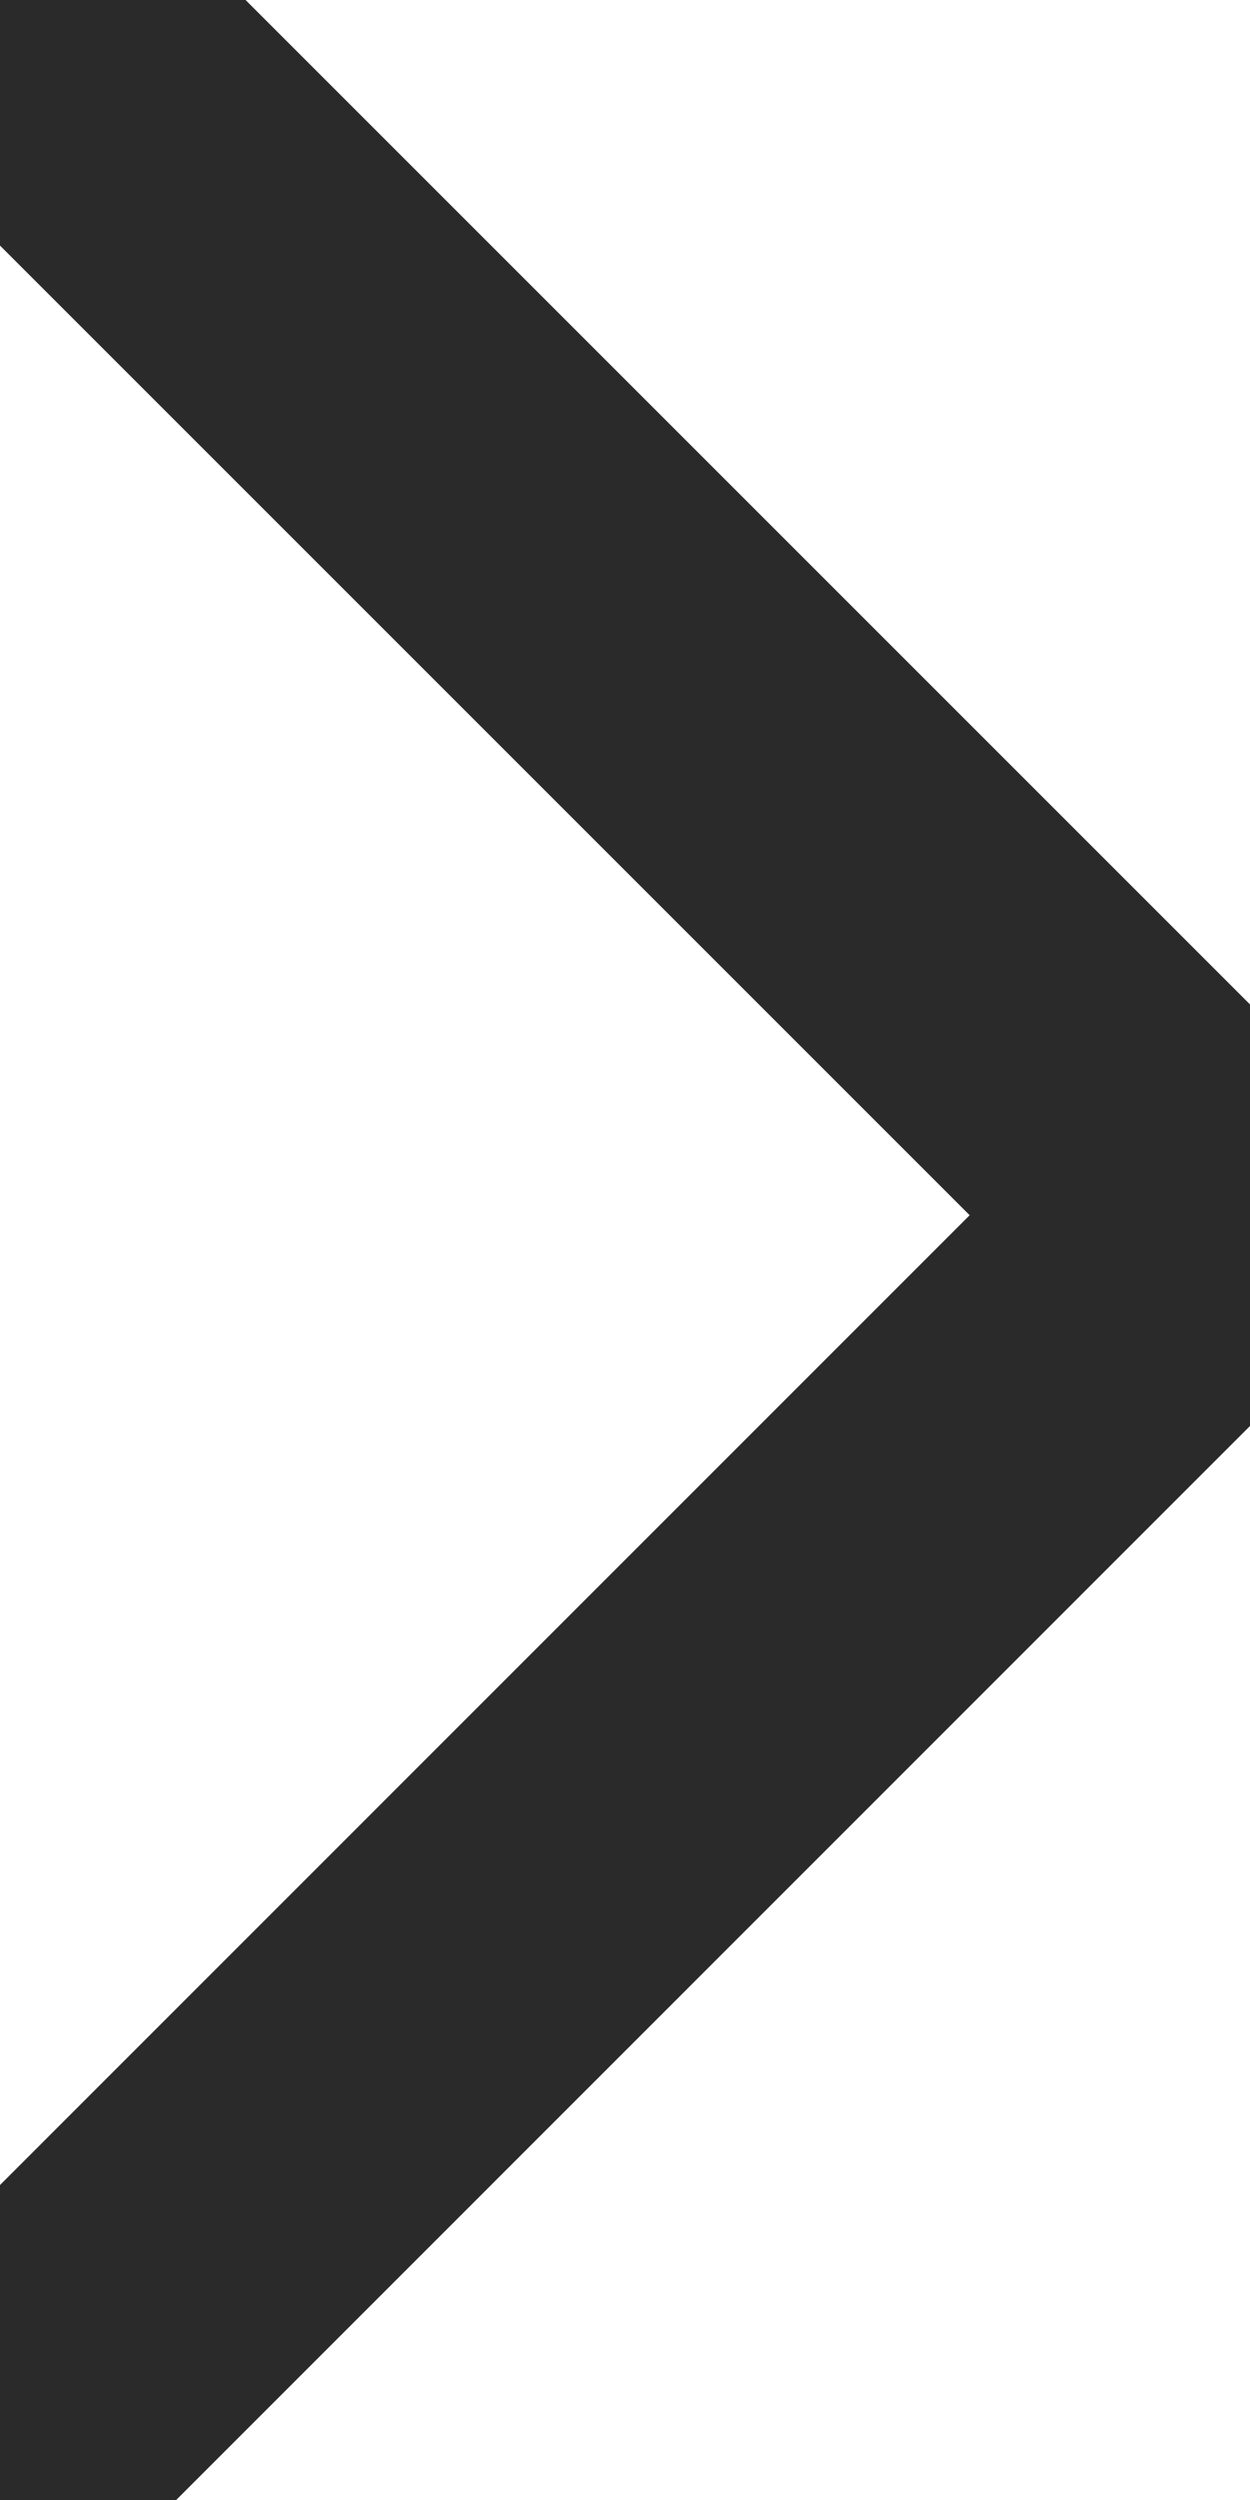
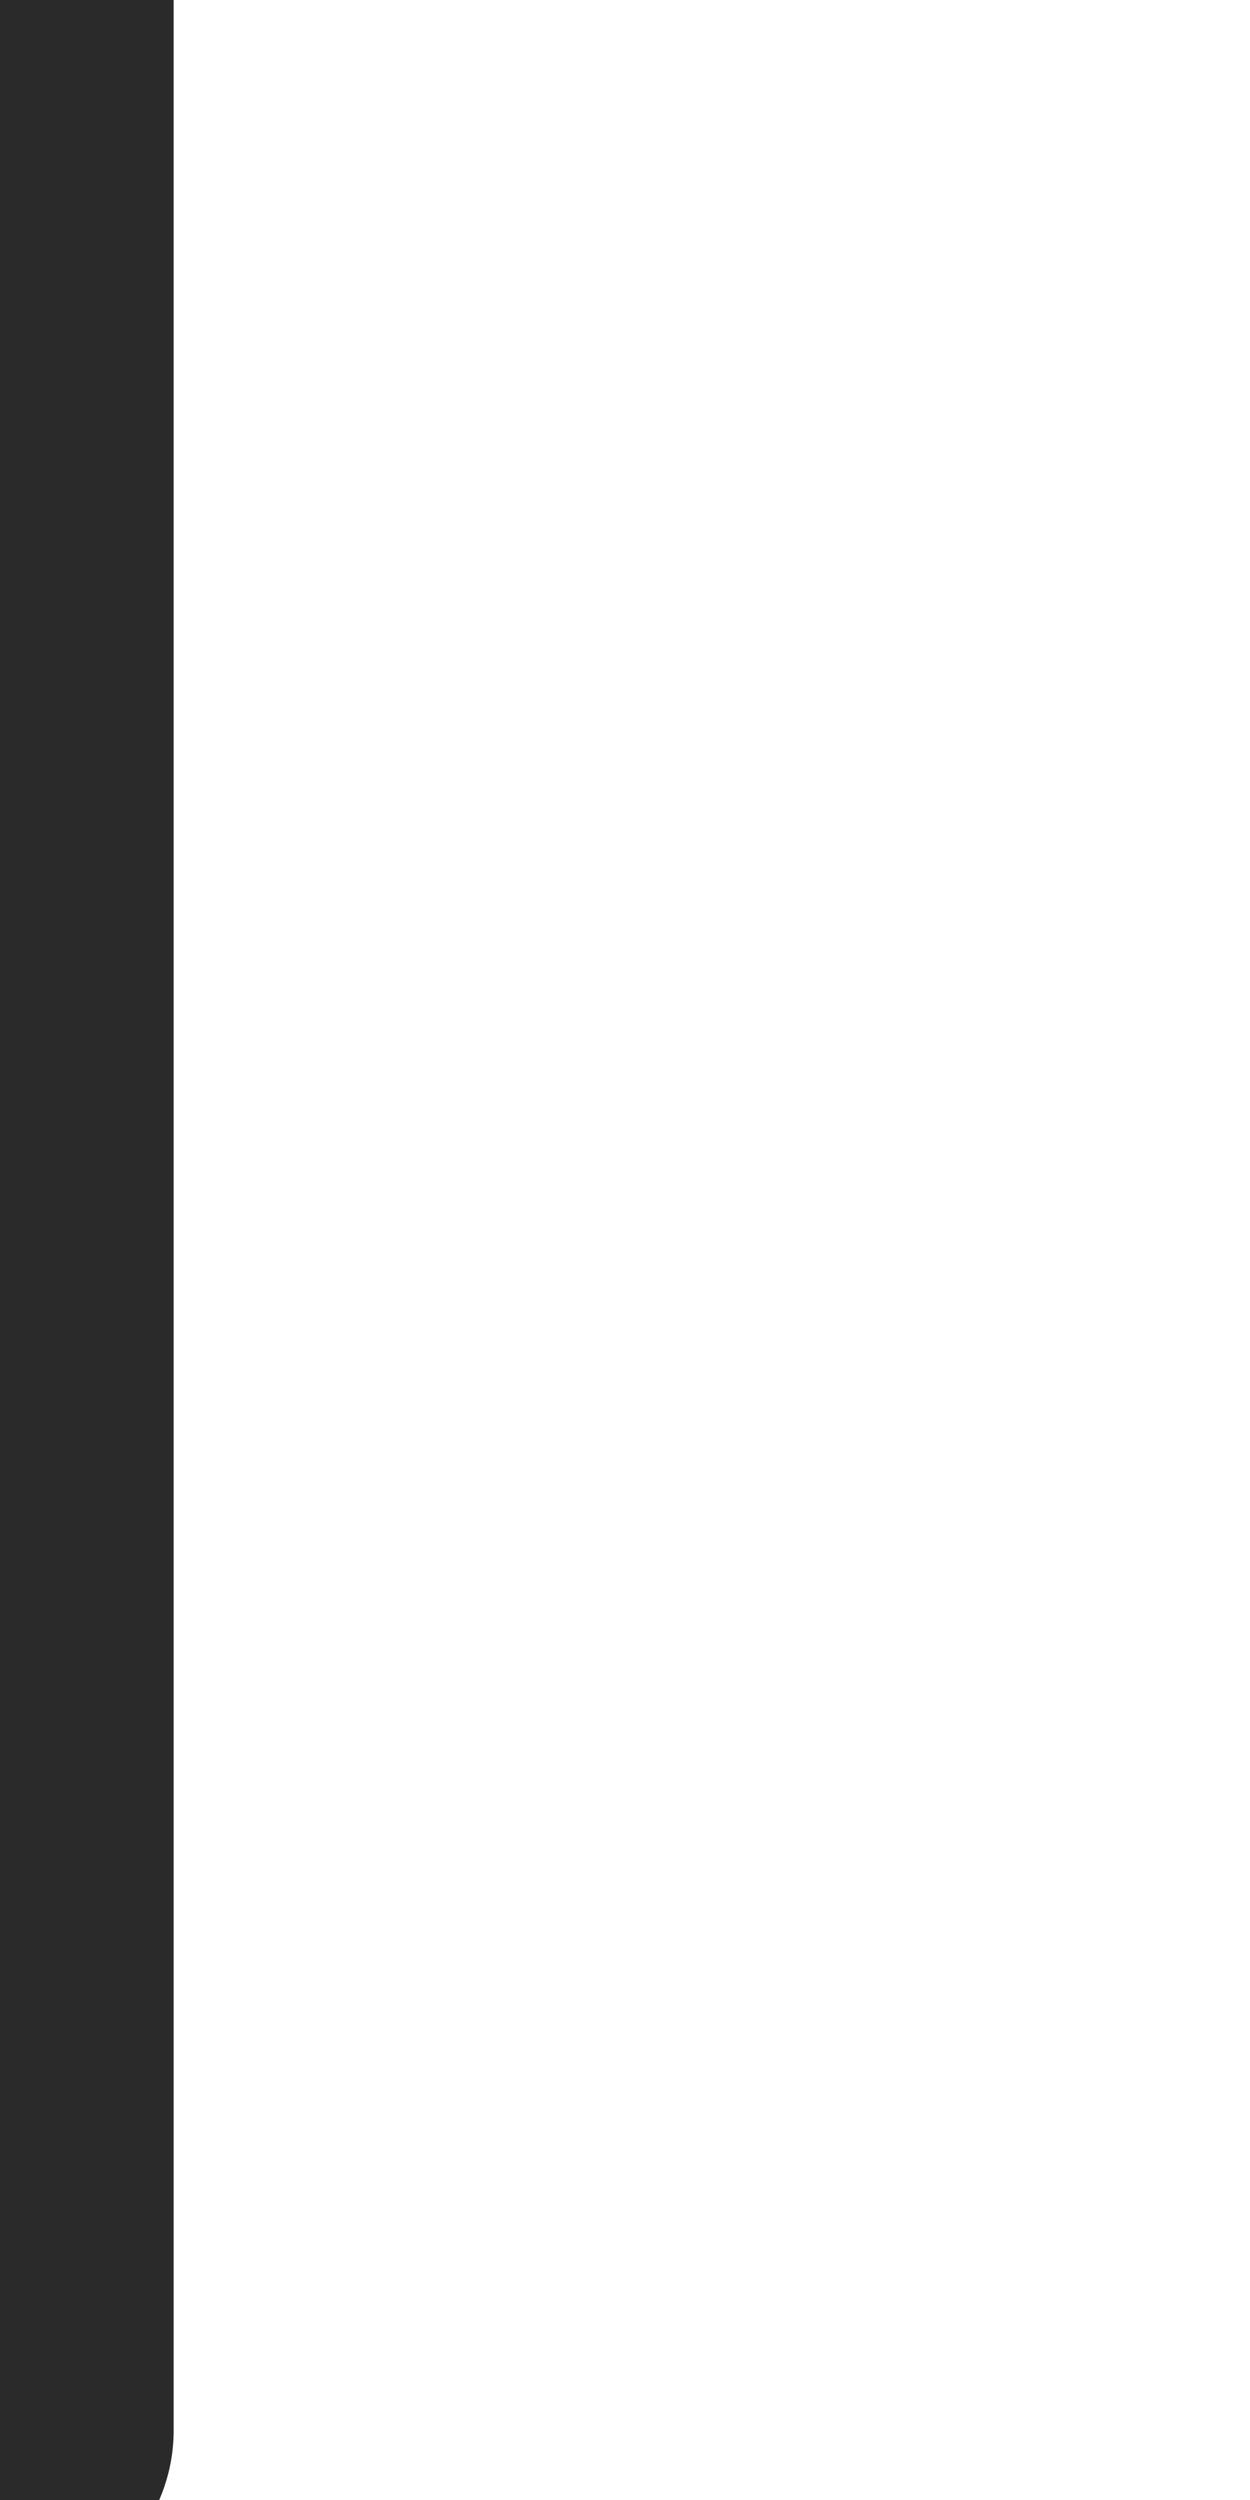
<svg xmlns="http://www.w3.org/2000/svg" width="6" height="12" viewBox="0 0 6 12" fill="none">
-   <path d="M0 0L5.833 5.833L0 11.667" stroke="#2A2A2A" stroke-width="1.667" stroke-linecap="round" stroke-linejoin="round" />
+   <path d="M0 0L0 11.667" stroke="#2A2A2A" stroke-width="1.667" stroke-linecap="round" stroke-linejoin="round" />
</svg>